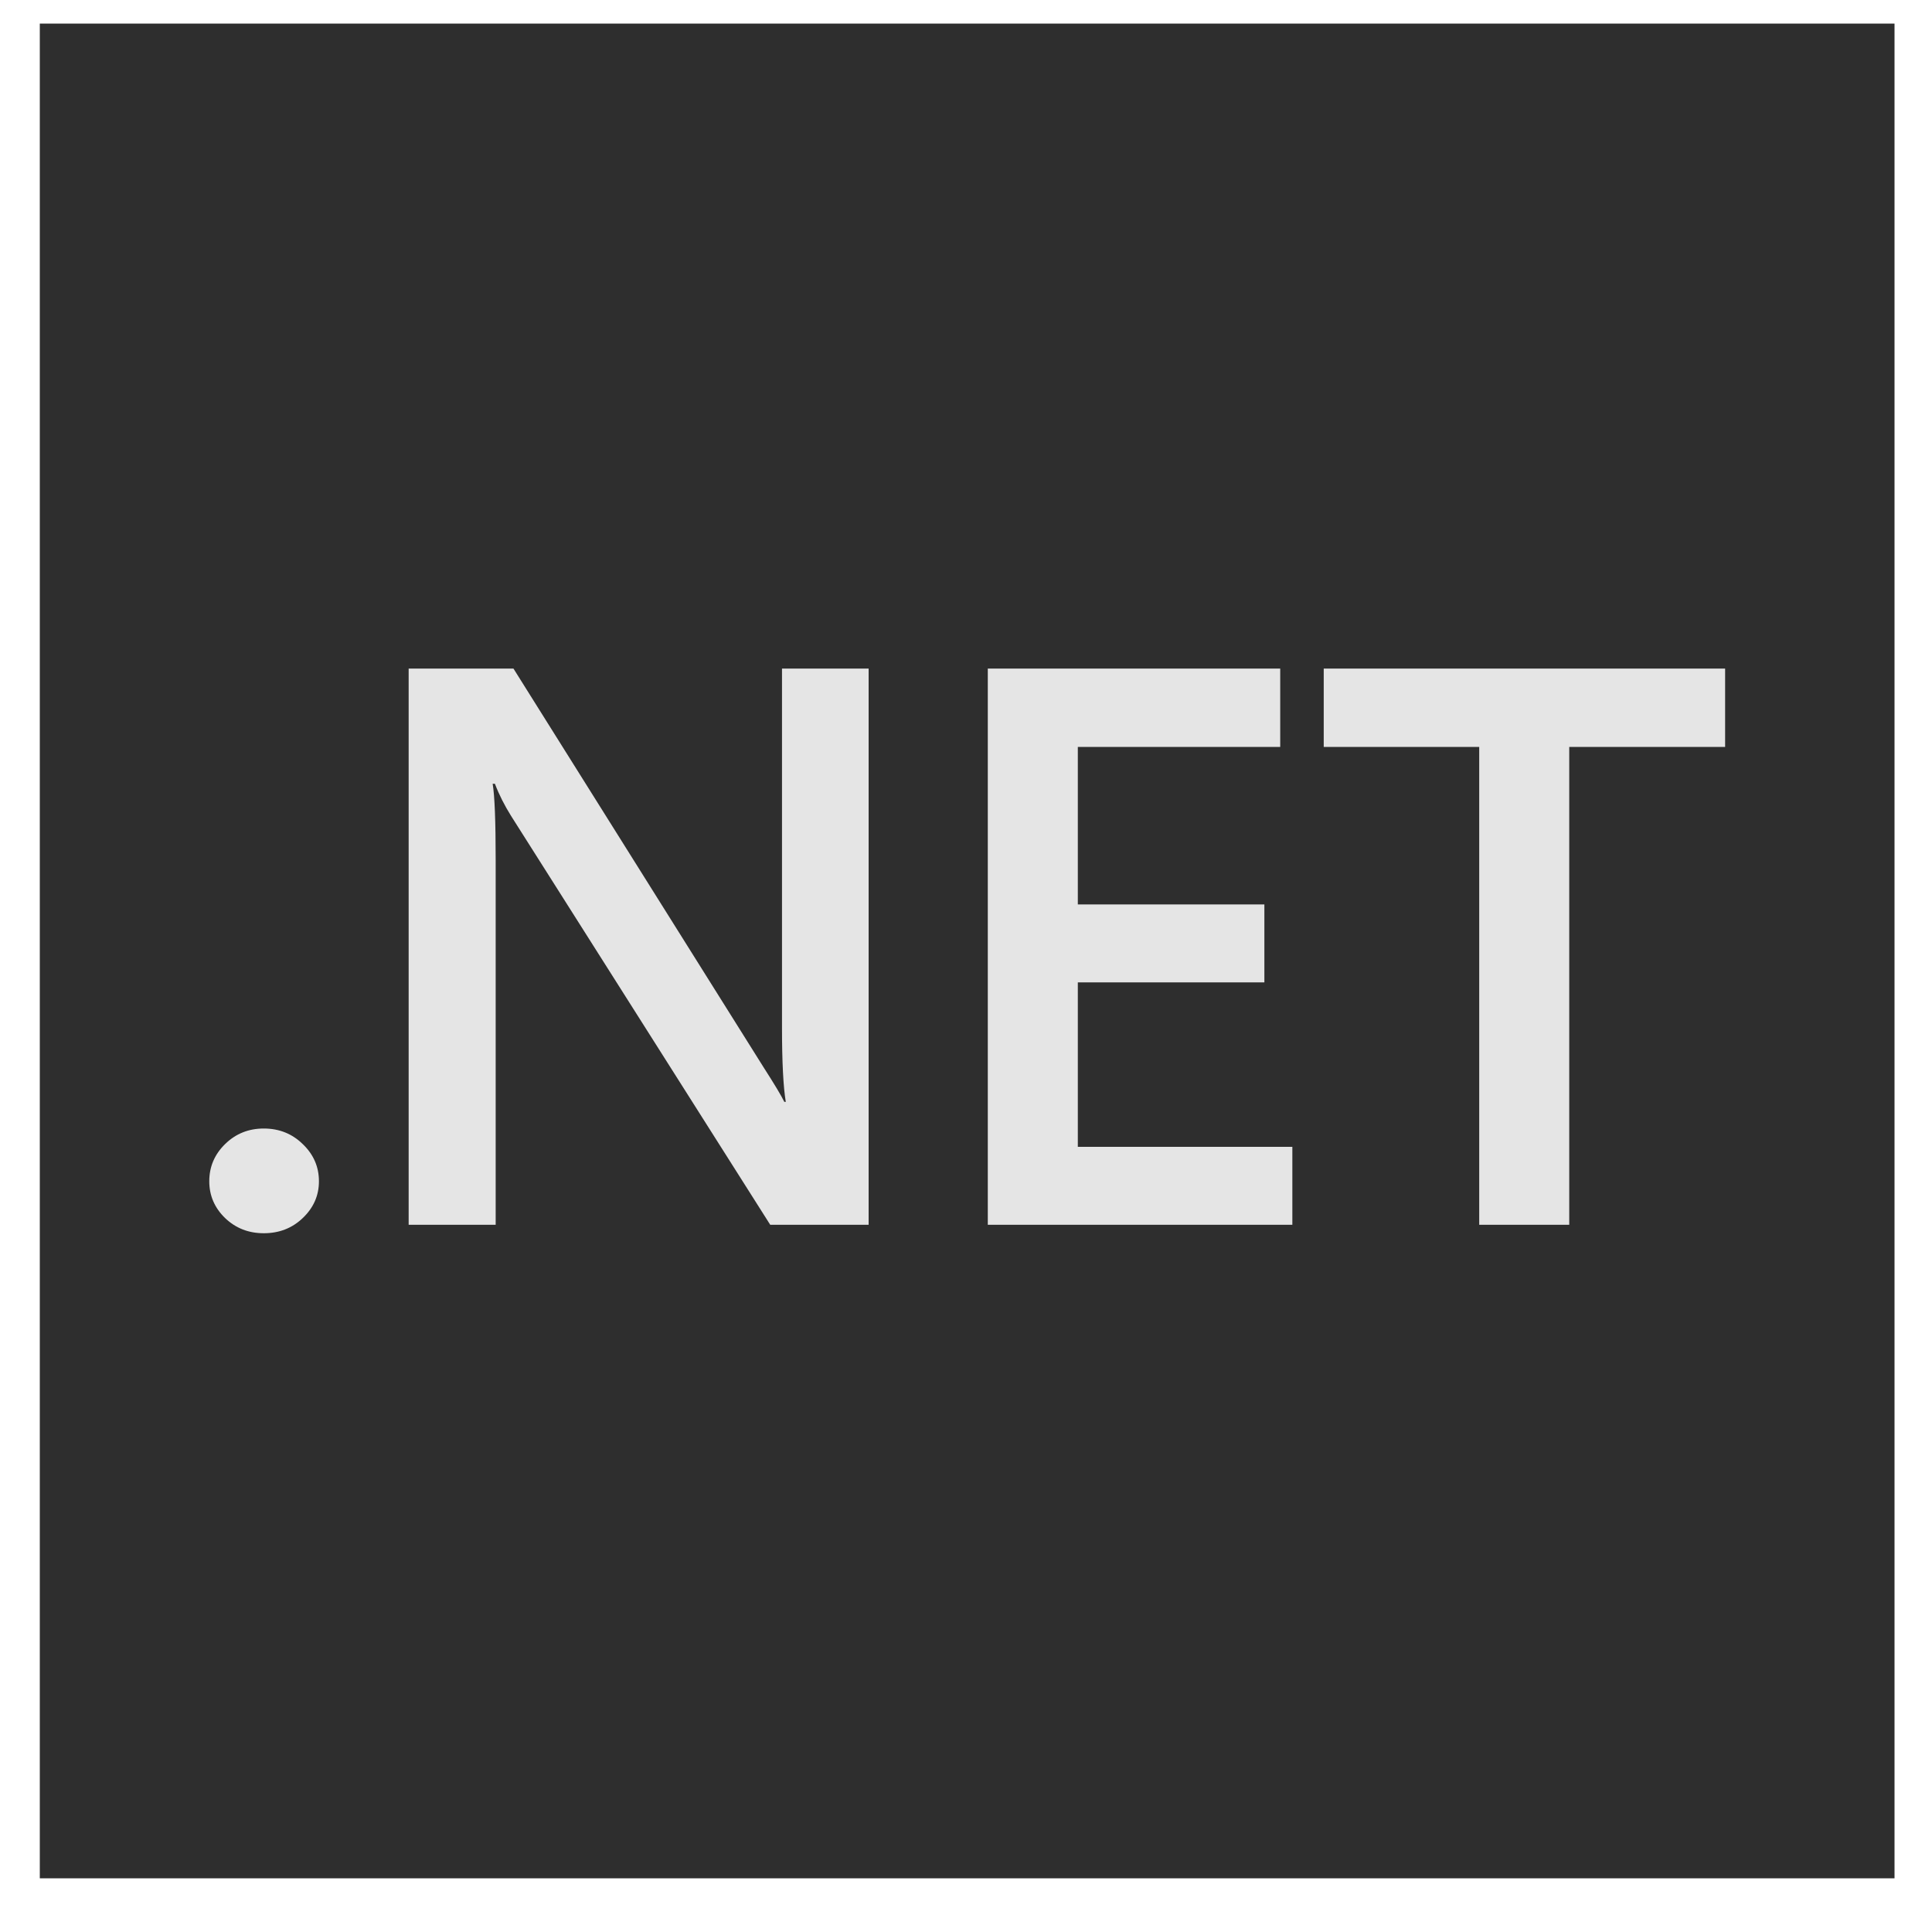
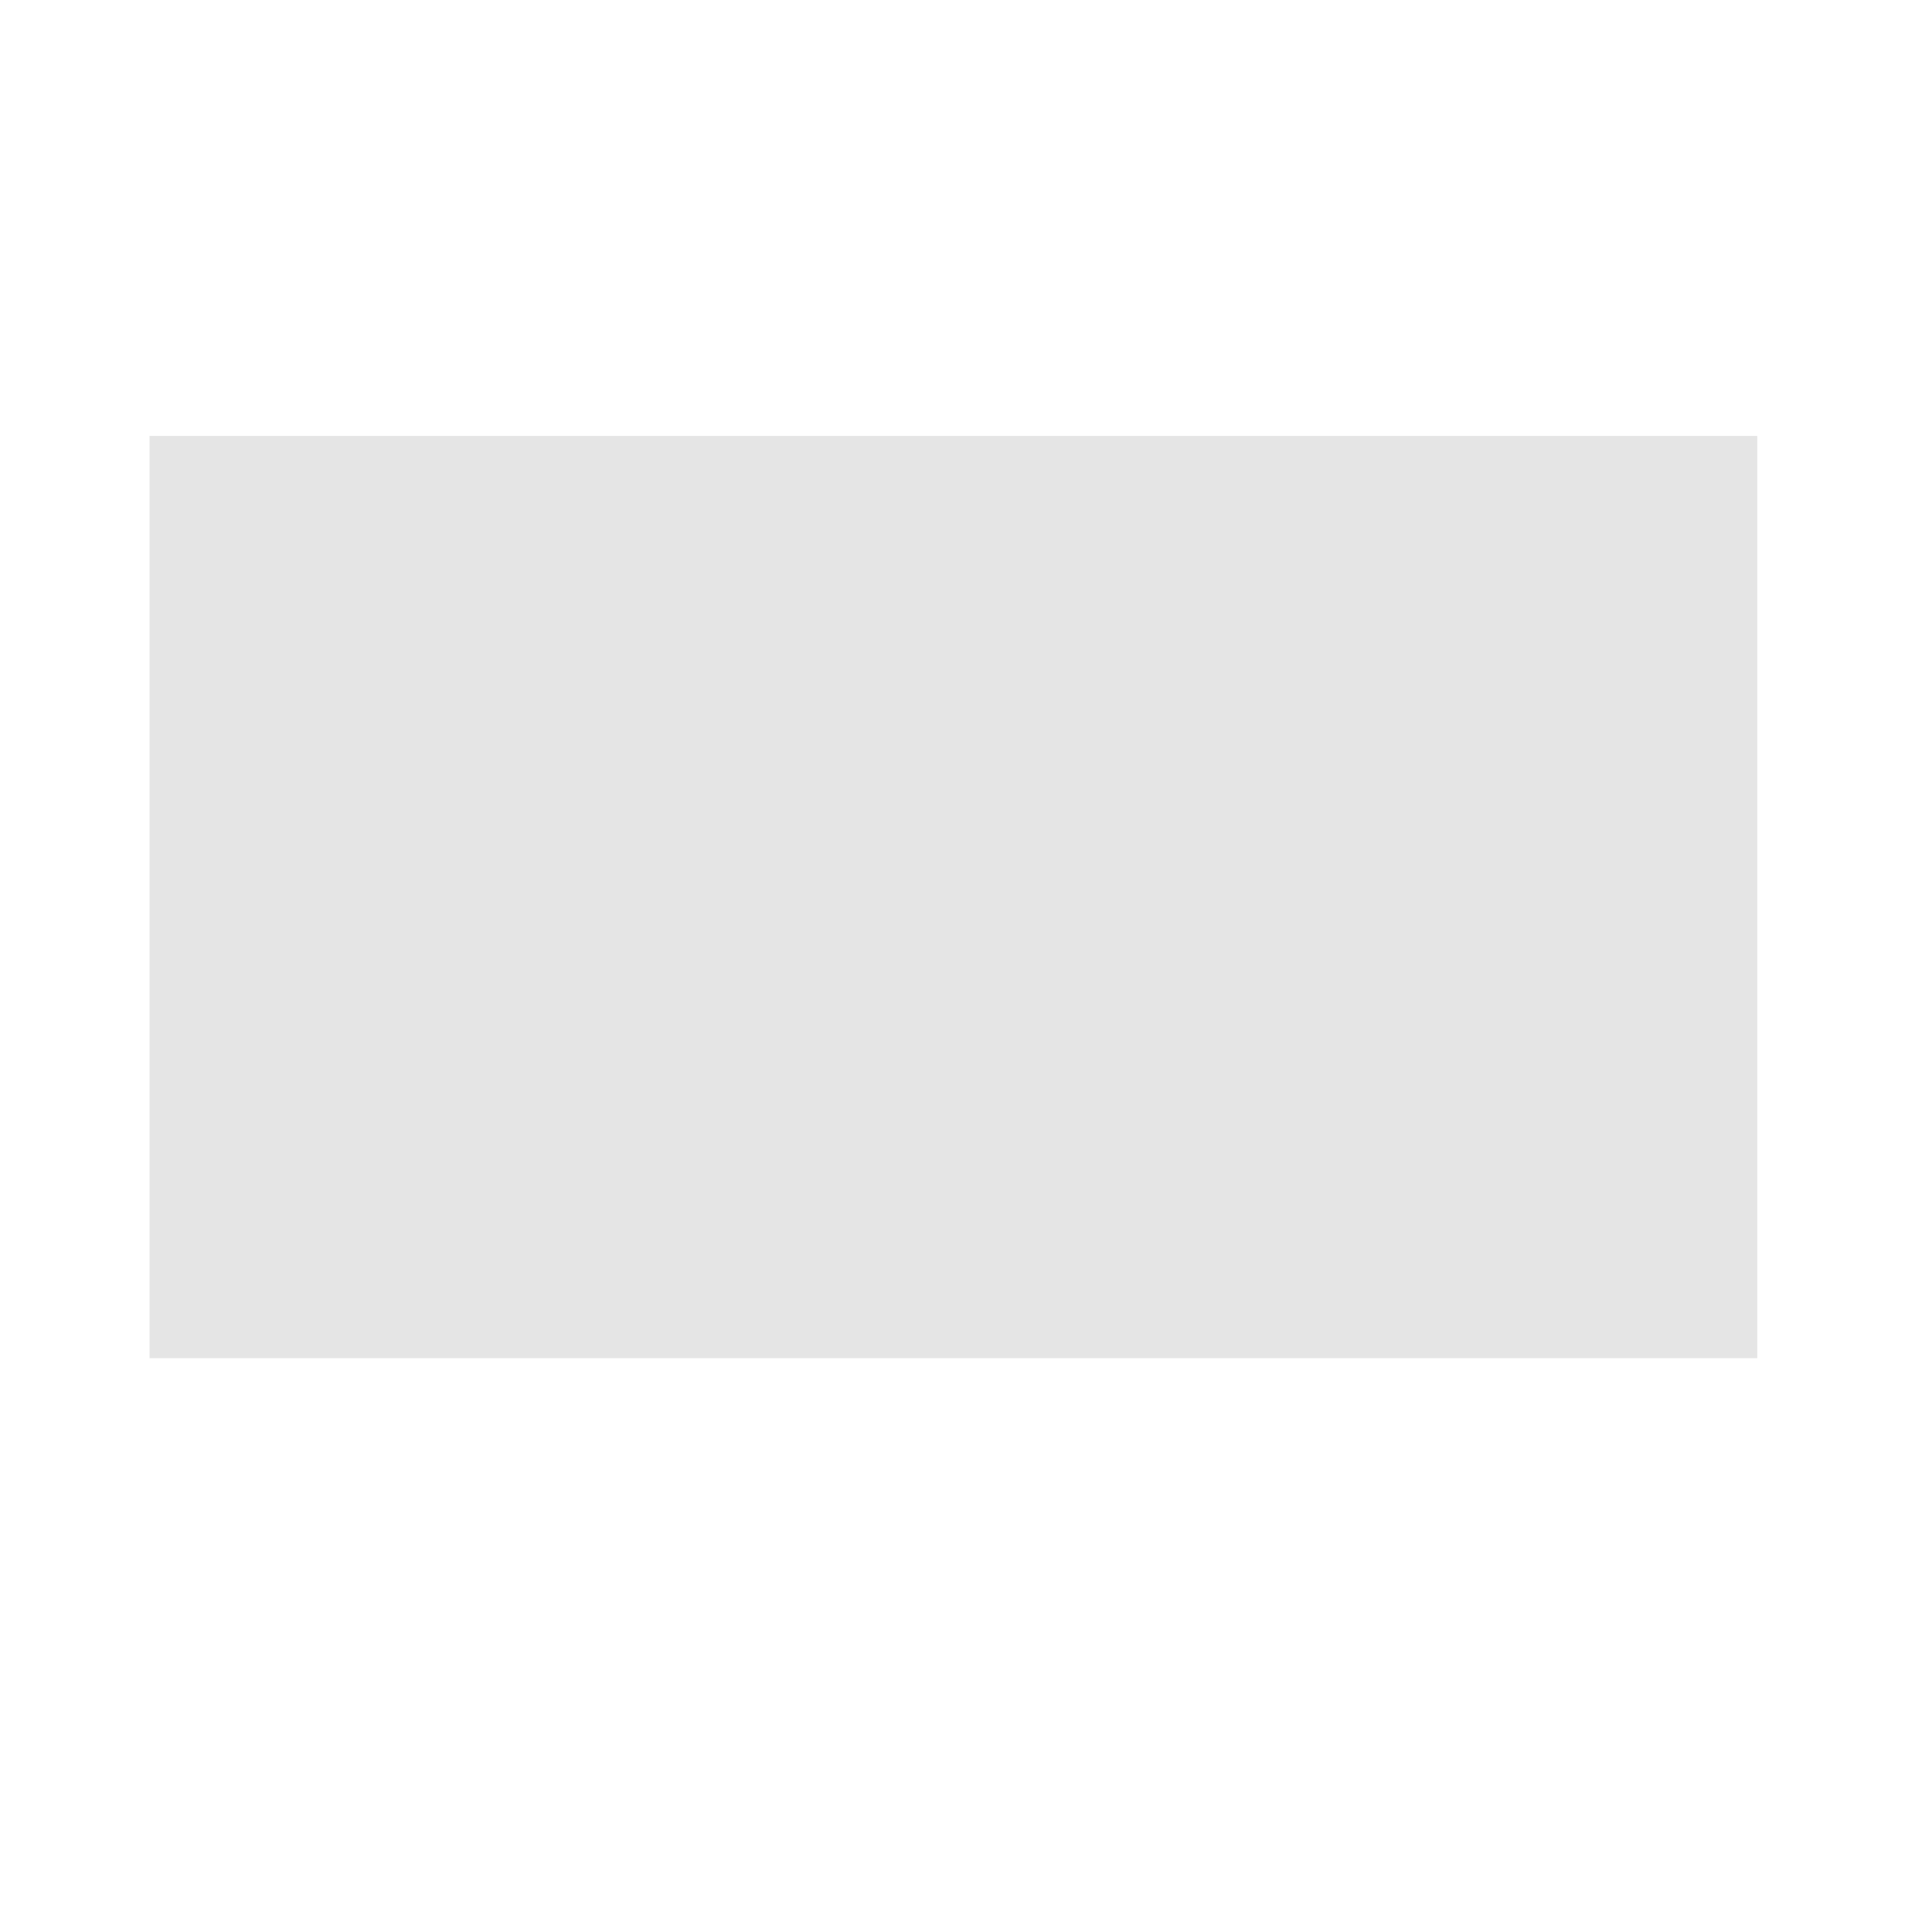
<svg xmlns="http://www.w3.org/2000/svg" width="25" height="25" viewBox="0 0 25 25" fill="none">
  <rect x="1.935" y="5.641" width="20.804" height="11.934" fill="#E5E5E5" />
-   <path fill-rule="evenodd" clip-rule="evenodd" d="M24.515 0.305H0.515V24.305H24.515V0.305ZM3.413 15.958C3.217 15.958 3.05 15.893 2.913 15.762C2.776 15.629 2.708 15.47 2.708 15.286C2.708 15.098 2.776 14.938 2.913 14.804C3.05 14.67 3.217 14.603 3.413 14.603C3.612 14.603 3.78 14.67 3.917 14.804C4.057 14.938 4.127 15.098 4.127 15.286C4.127 15.47 4.057 15.629 3.917 15.762C3.78 15.893 3.612 15.958 3.413 15.958ZM9.967 15.849H11.24V8.651H10.119V13.289C10.119 13.744 10.136 14.067 10.168 14.258H10.149C10.11 14.177 10.021 14.03 9.884 13.816L6.644 8.651H5.288V15.849H6.414V11.131C6.414 10.626 6.401 10.296 6.375 10.142H6.404C6.459 10.286 6.53 10.425 6.614 10.559L9.967 15.849ZM16.723 15.849H12.782V8.651H16.566V9.665H13.947V11.703H16.361V12.712H13.947V14.84H16.723V15.849ZM20.306 9.665H22.323V8.651H17.129V9.665H19.141V15.849H20.306V9.665Z" fill="#2E2E2E" />
</svg>